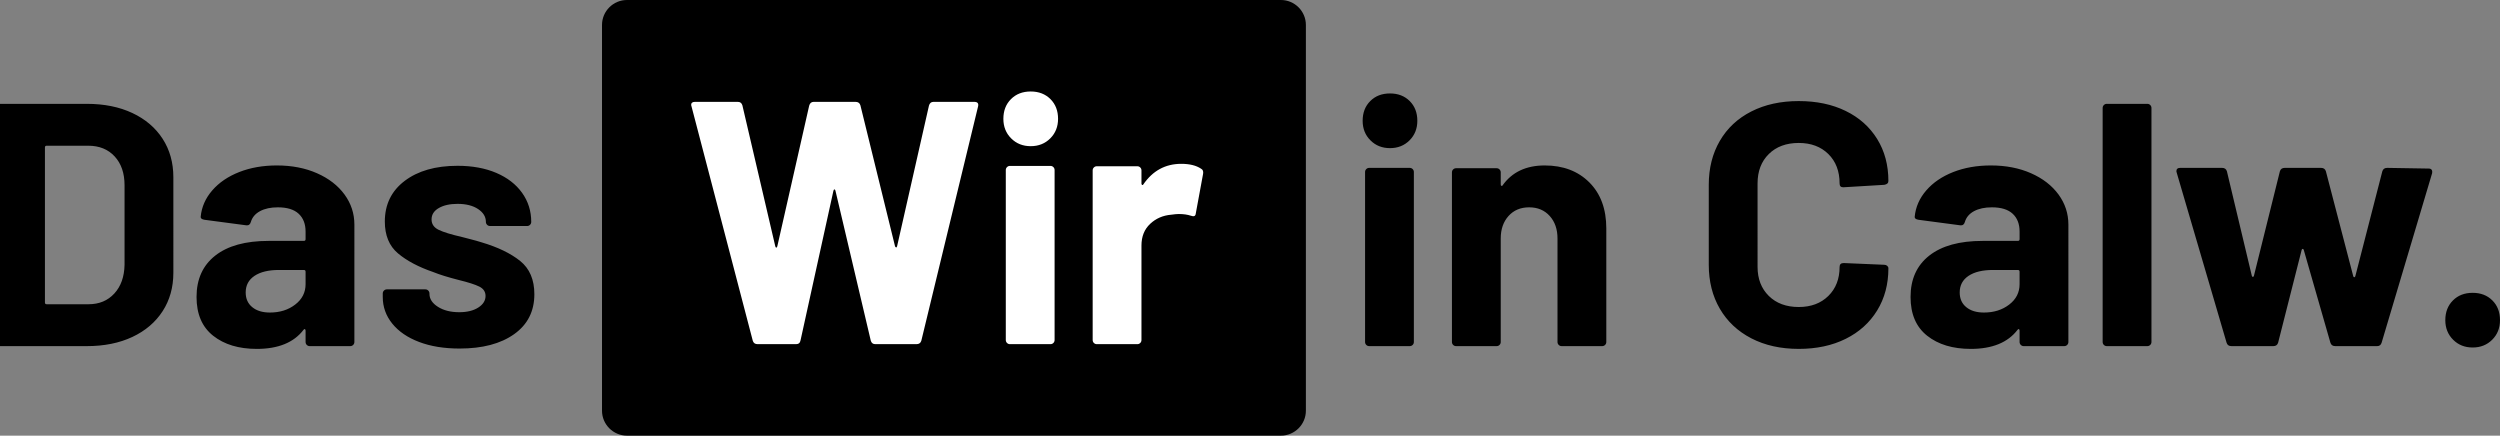
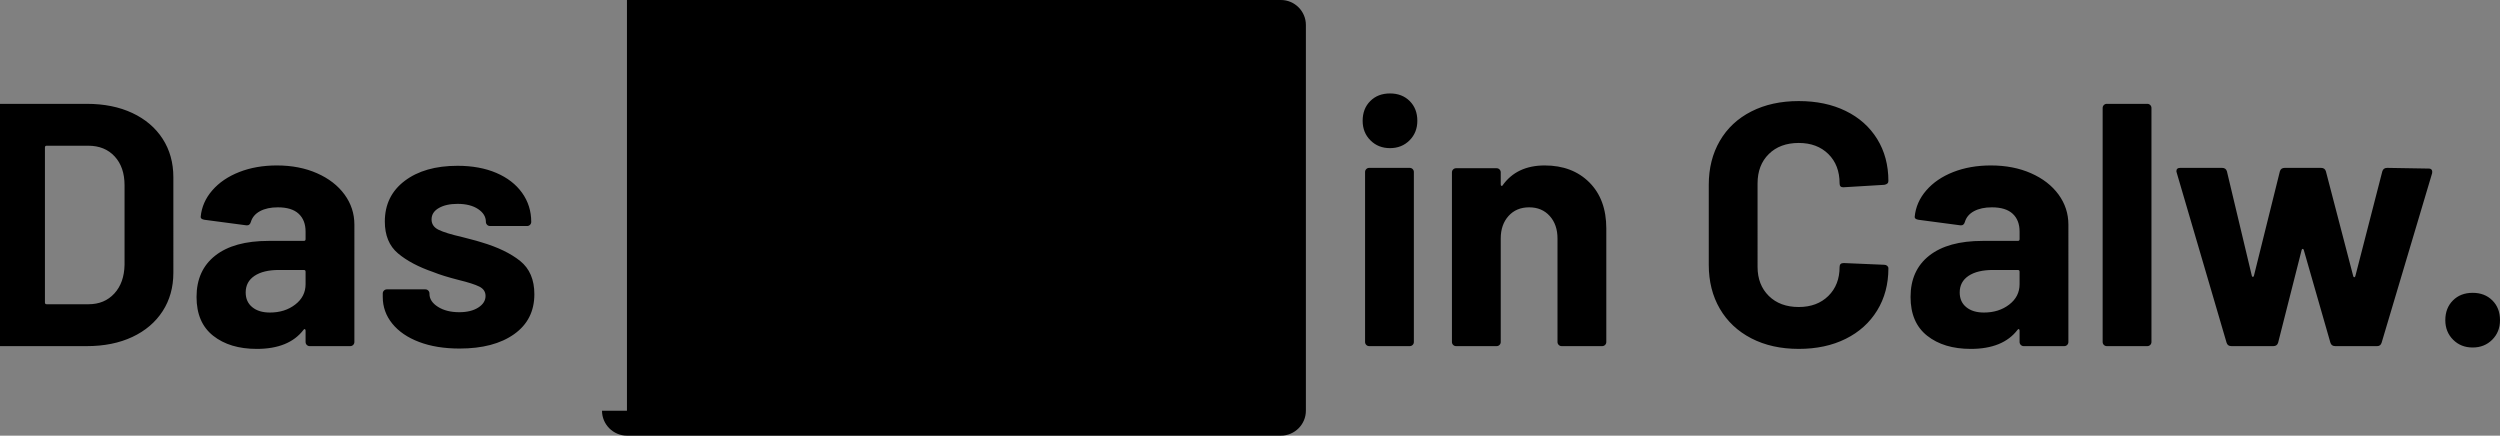
<svg xmlns="http://www.w3.org/2000/svg" id="Ebene_1" x="0px" y="0px" viewBox="0 0 501.079 87.318" style="enable-background:new 0 0 501.079 87.318;" xml:space="preserve">
  <rect x="0" y="0" width="501.079" height="87.318" fill="#808080" stroke="none" />
  <style type="text/css">	.st0{fill:#FFFFFF;}</style>
-   <path d="M120.661,82.318c0,2.75,2.25,5,5,5H256.74c2.75,0,5-2.25,5-5V5c0-2.75-2.25-5-5-5H125.661c-2.75,0-5,2.25-5,5V82.318z" />
+   <path d="M120.661,82.318c0,2.75,2.25,5,5,5H256.74c2.75,0,5-2.25,5-5V5c0-2.75-2.25-5-5-5H125.661V82.318z" />
  <g>
    <path d="M0.057,69.374h17.344c3.47,0,6.51-0.612,9.123-1.837c2.613-1.227,4.637-2.95,6.073-5.171  c1.431-2.219,2.15-4.784,2.15-7.699V35.52c0-2.914-0.719-5.482-2.15-7.701c-1.436-2.219-3.46-3.942-6.073-5.169  c-2.613-1.225-5.653-1.837-9.123-1.837H0.057c-0.23,0-0.427,0.081-0.589,0.242c-0.161,0.161-0.242,0.358-0.242,0.589v46.897  c0,0.233,0.081,0.43,0.242,0.591C-0.37,69.293-0.173,69.374,0.057,69.374 M9.006,60.633v-31.08c0-0.23,0.116-0.346,0.346-0.346  h8.325c2.221,0,3.989,0.717,5.309,2.15c1.317,1.433,1.977,3.353,1.977,5.757V53.07c-0.047,2.406-0.729,4.326-2.048,5.76  c-1.317,1.433-3.04,2.15-5.167,2.15H9.353C9.123,60.98,9.006,60.866,9.006,60.633 M55.488,33.161c-2.774,0-5.285,0.439-7.526,1.317  c-2.245,0.88-4.049,2.105-5.413,3.679c-1.365,1.571-2.138,3.33-2.323,5.271c-0.045,0.325,0.209,0.532,0.764,0.624l8.394,1.111  c0.46,0.047,0.762-0.185,0.902-0.693c0.278-0.926,0.89-1.642,1.837-2.15c0.949-0.51,2.141-0.764,3.574-0.764  c1.849,0,3.237,0.427,4.163,1.284c0.923,0.857,1.388,2.046,1.388,3.572v1.526c0,0.233-0.116,0.346-0.349,0.346h-7.075  c-4.625,0-8.188,0.985-10.684,2.95c-2.497,1.965-3.747,4.73-3.747,8.29c0,3.425,1.111,6.014,3.33,7.77  c2.221,1.759,5.133,2.637,8.743,2.637c4.3,0,7.423-1.272,9.365-3.816c0.093-0.138,0.185-0.185,0.278-0.138  c0.093,0.045,0.14,0.138,0.14,0.278v2.288c0,0.233,0.078,0.43,0.242,0.591c0.161,0.161,0.358,0.242,0.589,0.242h8.119  c0.23,0,0.425-0.081,0.589-0.242c0.161-0.161,0.242-0.358,0.242-0.591V45.022c0-2.219-0.657-4.231-1.977-6.035  c-1.317-1.801-3.156-3.225-5.515-4.265C61.177,33.68,58.495,33.161,55.488,33.161 M54.102,62.643c-1.481,0-2.66-0.356-3.538-1.075  c-0.88-0.714-1.32-1.699-1.32-2.948c0-1.433,0.591-2.542,1.77-3.33c1.177-0.786,2.81-1.179,4.889-1.179h4.996  c0.233,0,0.349,0.116,0.349,0.346v2.497c0,1.666-0.695,3.031-2.084,4.094C57.779,62.114,56.089,62.643,54.102,62.643 M92.119,69.86  c4.578,0,8.221-0.959,10.926-2.881c2.705-1.918,4.058-4.59,4.058-8.012c0-2.912-0.949-5.133-2.843-6.659  c-1.899-1.526-4.488-2.774-7.77-3.747c-0.74-0.23-1.436-0.427-2.084-0.589c-0.648-0.161-1.225-0.313-1.732-0.451  c-2.221-0.508-3.807-0.994-4.754-1.457c-0.947-0.46-1.422-1.156-1.422-2.081c0-0.971,0.487-1.735,1.457-2.288  c0.971-0.558,2.219-0.835,3.747-0.835c1.709,0,3.085,0.349,4.127,1.042c1.039,0.695,1.559,1.55,1.559,2.568  c0,0.23,0.081,0.427,0.244,0.589c0.161,0.164,0.356,0.242,0.589,0.242h7.423c0.23,0,0.427-0.078,0.591-0.242  c0.161-0.161,0.242-0.358,0.242-0.589c0-2.174-0.615-4.118-1.839-5.829c-1.225-1.709-2.948-3.04-5.169-3.989  c-2.219-0.947-4.811-1.422-7.768-1.422c-4.395,0-7.922,1.006-10.582,3.019c-2.658,2.012-3.987,4.727-3.987,8.15  c0,2.777,0.876,4.903,2.637,6.384c1.756,1.481,4.115,2.729,7.075,3.747c1.248,0.508,2.959,1.039,5.133,1.595  c1.896,0.463,3.261,0.902,4.094,1.317s1.248,1.039,1.248,1.875c0,0.926-0.484,1.699-1.455,2.323  c-0.973,0.624-2.245,0.935-3.816,0.935c-1.713,0-3.135-0.358-4.267-1.075c-1.134-0.717-1.702-1.583-1.702-2.601V58.83  c0-0.23-0.081-0.427-0.242-0.591c-0.161-0.161-0.358-0.242-0.589-0.242H77.55c-0.233,0-0.427,0.081-0.591,0.242  c-0.161,0.164-0.242,0.361-0.242,0.591v0.693c0,1.989,0.636,3.771,1.908,5.342c1.272,1.573,3.064,2.798,5.378,3.676  C86.314,69.419,89.02,69.86,92.119,69.86 M278.596,29.691c1.573,0,2.881-0.52,3.921-1.562c1.039-1.039,1.562-2.345,1.562-3.918  c0-1.619-0.51-2.936-1.526-3.954c-1.018-1.018-2.338-1.528-3.956-1.528c-1.619,0-2.938,0.51-3.954,1.528  c-1.018,1.018-1.526,2.335-1.526,3.954c0,1.573,0.52,2.879,1.562,3.918C275.717,29.171,277.025,29.691,278.596,29.691   M274.433,69.374h8.119c0.23,0,0.427-0.081,0.589-0.242s0.242-0.358,0.242-0.591V34.478c0-0.23-0.081-0.427-0.242-0.589  c-0.161-0.161-0.358-0.242-0.589-0.242h-8.119c-0.23,0-0.427,0.081-0.589,0.242c-0.161,0.161-0.242,0.358-0.242,0.589v34.063  c0,0.233,0.081,0.43,0.242,0.591S274.203,69.374,274.433,69.374 M309.607,33.161c-3.745,0-6.569,1.341-8.463,4.025  c-0.047,0.093-0.116,0.114-0.209,0.069c-0.095-0.045-0.14-0.14-0.14-0.28V34.55c0-0.233-0.081-0.427-0.242-0.591  c-0.164-0.161-0.358-0.242-0.589-0.242h-8.119c-0.23,0-0.427,0.081-0.589,0.242c-0.164,0.164-0.242,0.358-0.242,0.591v33.992  c0,0.233,0.078,0.43,0.242,0.591c0.161,0.161,0.358,0.242,0.589,0.242h8.119c0.23,0,0.425-0.081,0.589-0.242  c0.161-0.161,0.242-0.358,0.242-0.591V47.799c0-1.849,0.522-3.353,1.562-4.509c1.042-1.156,2.416-1.735,4.129-1.735  c1.709,0,3.088,0.579,4.127,1.735c1.039,1.156,1.559,2.66,1.559,4.509v20.742c0,0.233,0.081,0.43,0.244,0.591  c0.161,0.161,0.358,0.242,0.589,0.242h8.116c0.233,0,0.427-0.081,0.591-0.242c0.161-0.161,0.242-0.358,0.242-0.591V45.786  c0-3.885-1.134-6.961-3.398-9.227C316.29,34.295,313.306,33.161,309.607,33.161 M360.527,69.929c3.562,0,6.695-0.669,9.4-2.012  c2.705-1.341,4.811-3.237,6.315-5.689c1.502-2.449,2.252-5.273,2.252-8.463c0-0.185-0.081-0.346-0.242-0.487  c-0.161-0.138-0.358-0.209-0.589-0.209l-8.119-0.346c-0.553,0-0.831,0.256-0.831,0.764c0,2.404-0.752,4.348-2.255,5.829  c-1.505,1.479-3.482,2.219-5.933,2.219c-2.497,0-4.497-0.74-6-2.219c-1.505-1.481-2.255-3.425-2.255-5.829V36.768  c0-2.452,0.75-4.417,2.255-5.897c1.502-1.479,3.503-2.219,6-2.219c2.452,0,4.428,0.74,5.933,2.219  c1.502,1.481,2.255,3.446,2.255,5.897c0,0.51,0.23,0.764,0.693,0.764h0.138l8.119-0.487c0.553-0.093,0.831-0.346,0.831-0.764  c0-3.19-0.75-6-2.252-8.43c-1.505-2.425-3.61-4.3-6.315-5.617c-2.705-1.32-5.838-1.977-9.4-1.977c-3.607,0-6.776,0.693-9.502,2.081  c-2.732,1.386-4.834,3.353-6.315,5.895c-1.481,2.544-2.219,5.482-2.219,8.812V53.07c0,3.332,0.738,6.27,2.219,8.812  c1.481,2.544,3.584,4.521,6.315,5.933C353.751,69.224,356.919,69.929,360.527,69.929 M399.03,33.161  c-2.774,0-5.285,0.439-7.528,1.317c-2.243,0.88-4.046,2.105-5.411,3.679c-1.365,1.571-2.138,3.33-2.323,5.271  c-0.047,0.325,0.209,0.532,0.762,0.624l8.397,1.111c0.46,0.047,0.762-0.185,0.902-0.693c0.275-0.926,0.89-1.642,1.837-2.15  c0.949-0.51,2.138-0.764,3.574-0.764c1.849,0,3.235,0.427,4.163,1.284c0.923,0.857,1.386,2.046,1.386,3.572v1.526  c0,0.233-0.114,0.346-0.347,0.346h-7.077c-4.625,0-8.185,0.985-10.682,2.95c-2.499,1.965-3.747,4.73-3.747,8.29  c0,3.425,1.111,6.014,3.33,7.77c2.221,1.759,5.136,2.637,8.743,2.637c4.3,0,7.421-1.272,9.365-3.816  c0.093-0.138,0.185-0.185,0.278-0.138c0.093,0.045,0.138,0.138,0.138,0.278v2.288c0,0.233,0.081,0.43,0.244,0.591  c0.161,0.161,0.356,0.242,0.589,0.242h8.116c0.233,0,0.427-0.081,0.591-0.242c0.161-0.161,0.242-0.358,0.242-0.591V45.022  c0-2.219-0.66-4.231-1.977-6.035c-1.32-1.801-3.156-3.225-5.515-4.265C404.718,33.68,402.037,33.161,399.03,33.161 M397.642,62.643  c-1.479,0-2.658-0.356-3.538-1.075c-0.878-0.714-1.317-1.699-1.317-2.948c0-1.433,0.591-2.542,1.77-3.33  c1.179-0.786,2.808-1.179,4.891-1.179h4.993c0.233,0,0.347,0.116,0.347,0.346v2.497c0,1.666-0.693,3.031-2.081,4.094  C401.32,62.114,399.63,62.643,397.642,62.643 M422.271,69.374h8.116c0.23,0,0.427-0.081,0.591-0.242  c0.161-0.161,0.242-0.358,0.242-0.591V21.643c0-0.23-0.081-0.427-0.242-0.589c-0.164-0.161-0.361-0.242-0.591-0.242h-8.116  c-0.233,0-0.427,0.081-0.591,0.242c-0.161,0.161-0.242,0.358-0.242,0.589V68.54c0,0.233,0.081,0.43,0.242,0.591  C421.844,69.293,422.038,69.374,422.271,69.374 M447.244,69.374h8.394c0.508,0,0.833-0.23,0.971-0.693l4.718-18.592  c0.045-0.14,0.116-0.209,0.209-0.209s0.161,0.069,0.209,0.209l5.34,18.592c0.14,0.463,0.463,0.693,0.973,0.693h8.394  c0.463,0,0.764-0.23,0.902-0.693l10.129-33.994c0.045-0.278,0.01-0.496-0.104-0.66c-0.116-0.161-0.313-0.242-0.589-0.242  l-8.325-0.138c-0.51,0-0.833,0.23-0.973,0.693l-5.411,21.02c-0.045,0.14-0.114,0.209-0.206,0.209s-0.164-0.069-0.209-0.209  l-5.482-21.02c-0.138-0.463-0.463-0.693-0.971-0.693h-7.283c-0.51,0-0.833,0.23-0.971,0.693l-5.204,20.951  c-0.045,0.14-0.116,0.209-0.206,0.209c-0.095,0-0.164-0.069-0.209-0.209l-4.996-20.951c-0.138-0.463-0.463-0.693-0.971-0.693  h-8.394c-0.51,0-0.764,0.23-0.764,0.693l0.069,0.278l9.991,34.063C446.411,69.144,446.736,69.374,447.244,69.374 M495.599,69.651  c1.571,0,2.879-0.52,3.921-1.562c1.039-1.039,1.559-2.347,1.559-3.918c0-1.619-0.508-2.938-1.526-3.954  c-1.018-1.018-2.335-1.526-3.954-1.526c-1.621,0-2.938,0.508-3.954,1.526c-1.018,1.016-1.528,2.335-1.528,3.954  c0,1.571,0.522,2.879,1.562,3.918C492.72,69.132,494.025,69.651,495.599,69.651" />
  </g>
  <g>
-     <path class="st0" d="M151.85,68.981h7.701c0.508,0,0.809-0.254,0.902-0.764l6.59-29.969c0.045-0.185,0.114-0.278,0.209-0.278  c0.093,0,0.161,0.093,0.206,0.278l7.077,30.04c0.138,0.463,0.439,0.693,0.902,0.693h8.256c0.508,0,0.833-0.23,0.971-0.693  l11.377-46.969c0.138-0.6-0.116-0.902-0.764-0.902h-8.185c-0.463,0-0.764,0.256-0.902,0.764l-6.382,28.165  c-0.047,0.185-0.116,0.268-0.209,0.242c-0.093-0.021-0.164-0.104-0.209-0.242l-6.937-28.234c-0.138-0.463-0.463-0.695-0.971-0.695  h-8.394c-0.463,0-0.764,0.256-0.902,0.764l-6.384,28.165c-0.045,0.185-0.116,0.278-0.206,0.278c-0.095,0-0.164-0.093-0.209-0.278  l-6.59-28.234c-0.14-0.463-0.441-0.695-0.902-0.695h-8.603c-0.51,0-0.764,0.209-0.764,0.624l0.071,0.278l12.279,46.969  C151.017,68.751,151.34,68.981,151.85,68.981 M206.586,29.298c1.573,0,2.879-0.52,3.921-1.562c1.039-1.039,1.562-2.347,1.562-3.921  c0-1.616-0.51-2.936-1.526-3.951c-1.02-1.018-2.338-1.528-3.956-1.528c-1.619,0-2.938,0.51-3.954,1.528  c-1.018,1.016-1.526,2.335-1.526,3.951c0,1.573,0.52,2.881,1.562,3.921C203.707,28.778,205.013,29.298,206.586,29.298   M202.424,68.981h8.119c0.23,0,0.427-0.081,0.589-0.242c0.161-0.161,0.242-0.358,0.242-0.591V34.085  c0-0.23-0.081-0.427-0.242-0.589c-0.161-0.161-0.358-0.244-0.589-0.244h-8.119c-0.23,0-0.427,0.083-0.589,0.244  c-0.161,0.161-0.242,0.358-0.242,0.589v34.063c0,0.233,0.081,0.43,0.242,0.591S202.193,68.981,202.424,68.981 M236.764,32.837  c-3.192,0-5.736,1.388-7.632,4.163c-0.045,0.093-0.114,0.116-0.206,0.069c-0.095-0.045-0.14-0.138-0.14-0.278v-2.637  c0-0.23-0.081-0.427-0.242-0.589c-0.164-0.161-0.358-0.242-0.589-0.242h-8.119c-0.23,0-0.427,0.081-0.589,0.242  c-0.164,0.161-0.242,0.358-0.242,0.589v33.994c0,0.233,0.078,0.43,0.242,0.591c0.161,0.161,0.358,0.242,0.589,0.242h8.119  c0.23,0,0.425-0.081,0.589-0.242c0.161-0.161,0.242-0.358,0.242-0.591V49.207c0-1.801,0.579-3.247,1.735-4.334  c1.156-1.087,2.568-1.702,4.231-1.839c0.648-0.093,1.156-0.138,1.526-0.138c0.926,0,1.735,0.114,2.428,0.346  c0.603,0.23,0.926,0.069,0.973-0.487l1.457-7.908c0.09-0.51-0.047-0.857-0.418-1.042C239.747,33.162,238.428,32.837,236.764,32.837  " />
-   </g>
+     </g>
</svg>